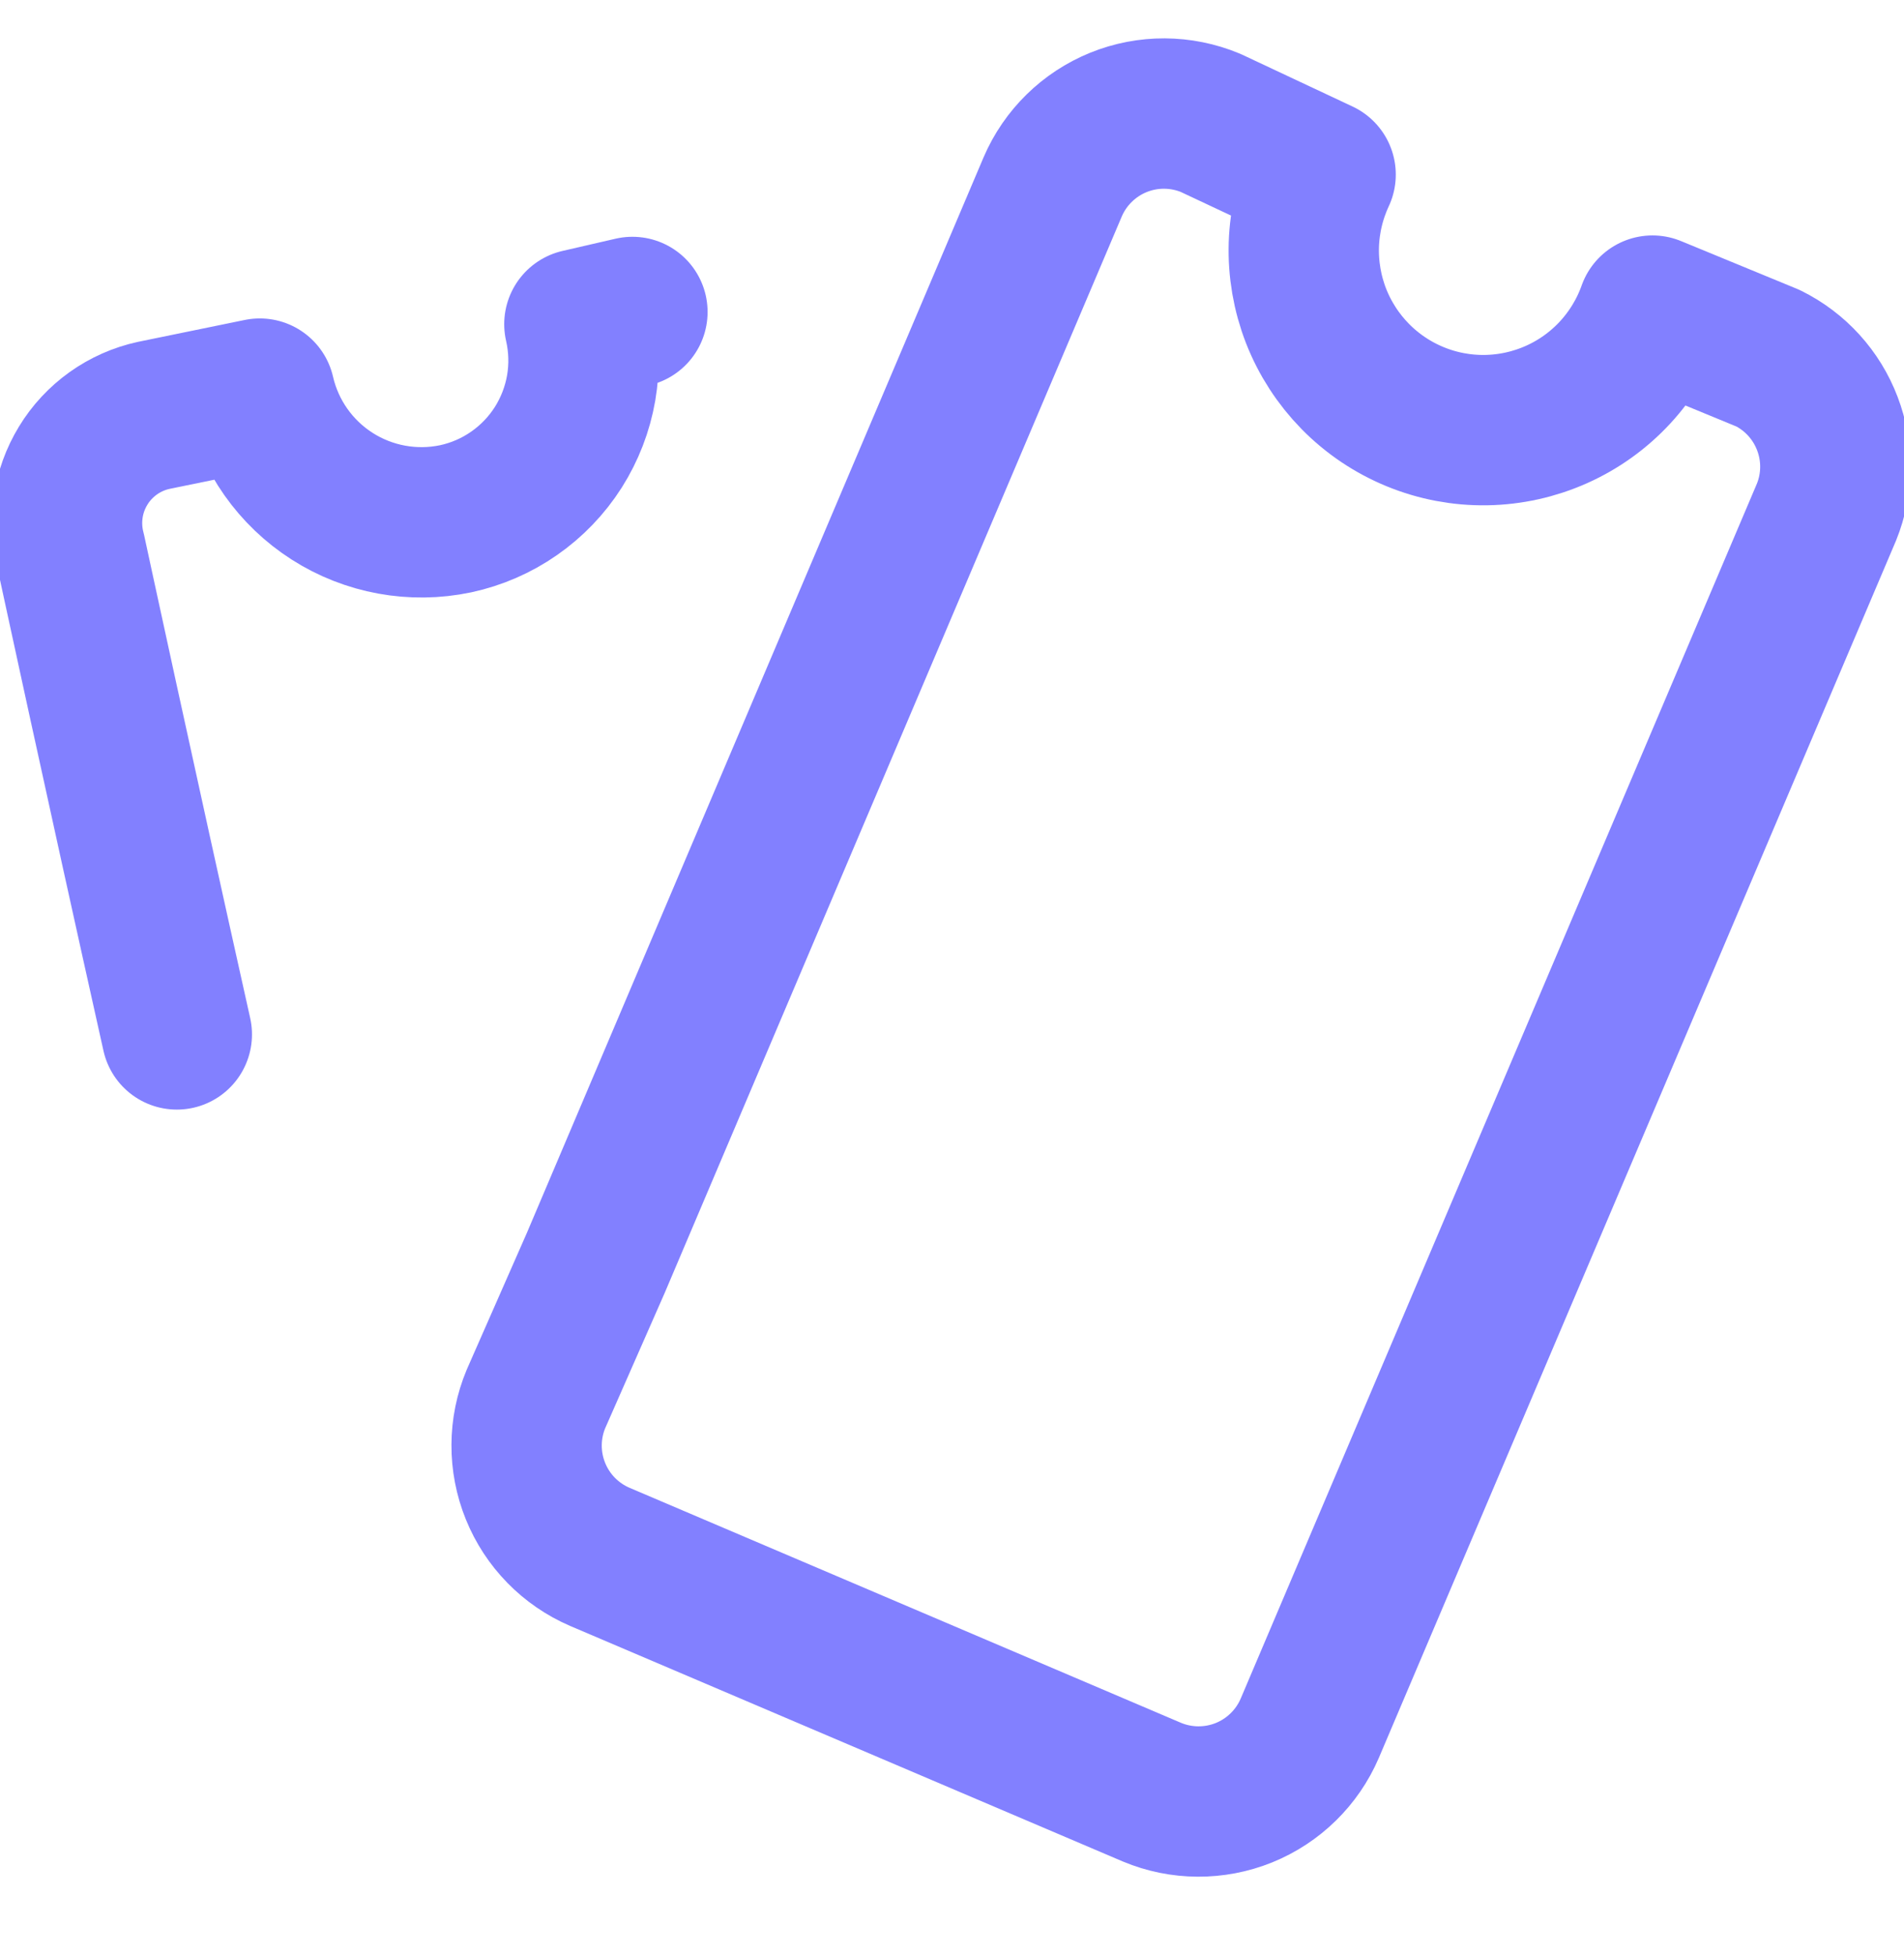
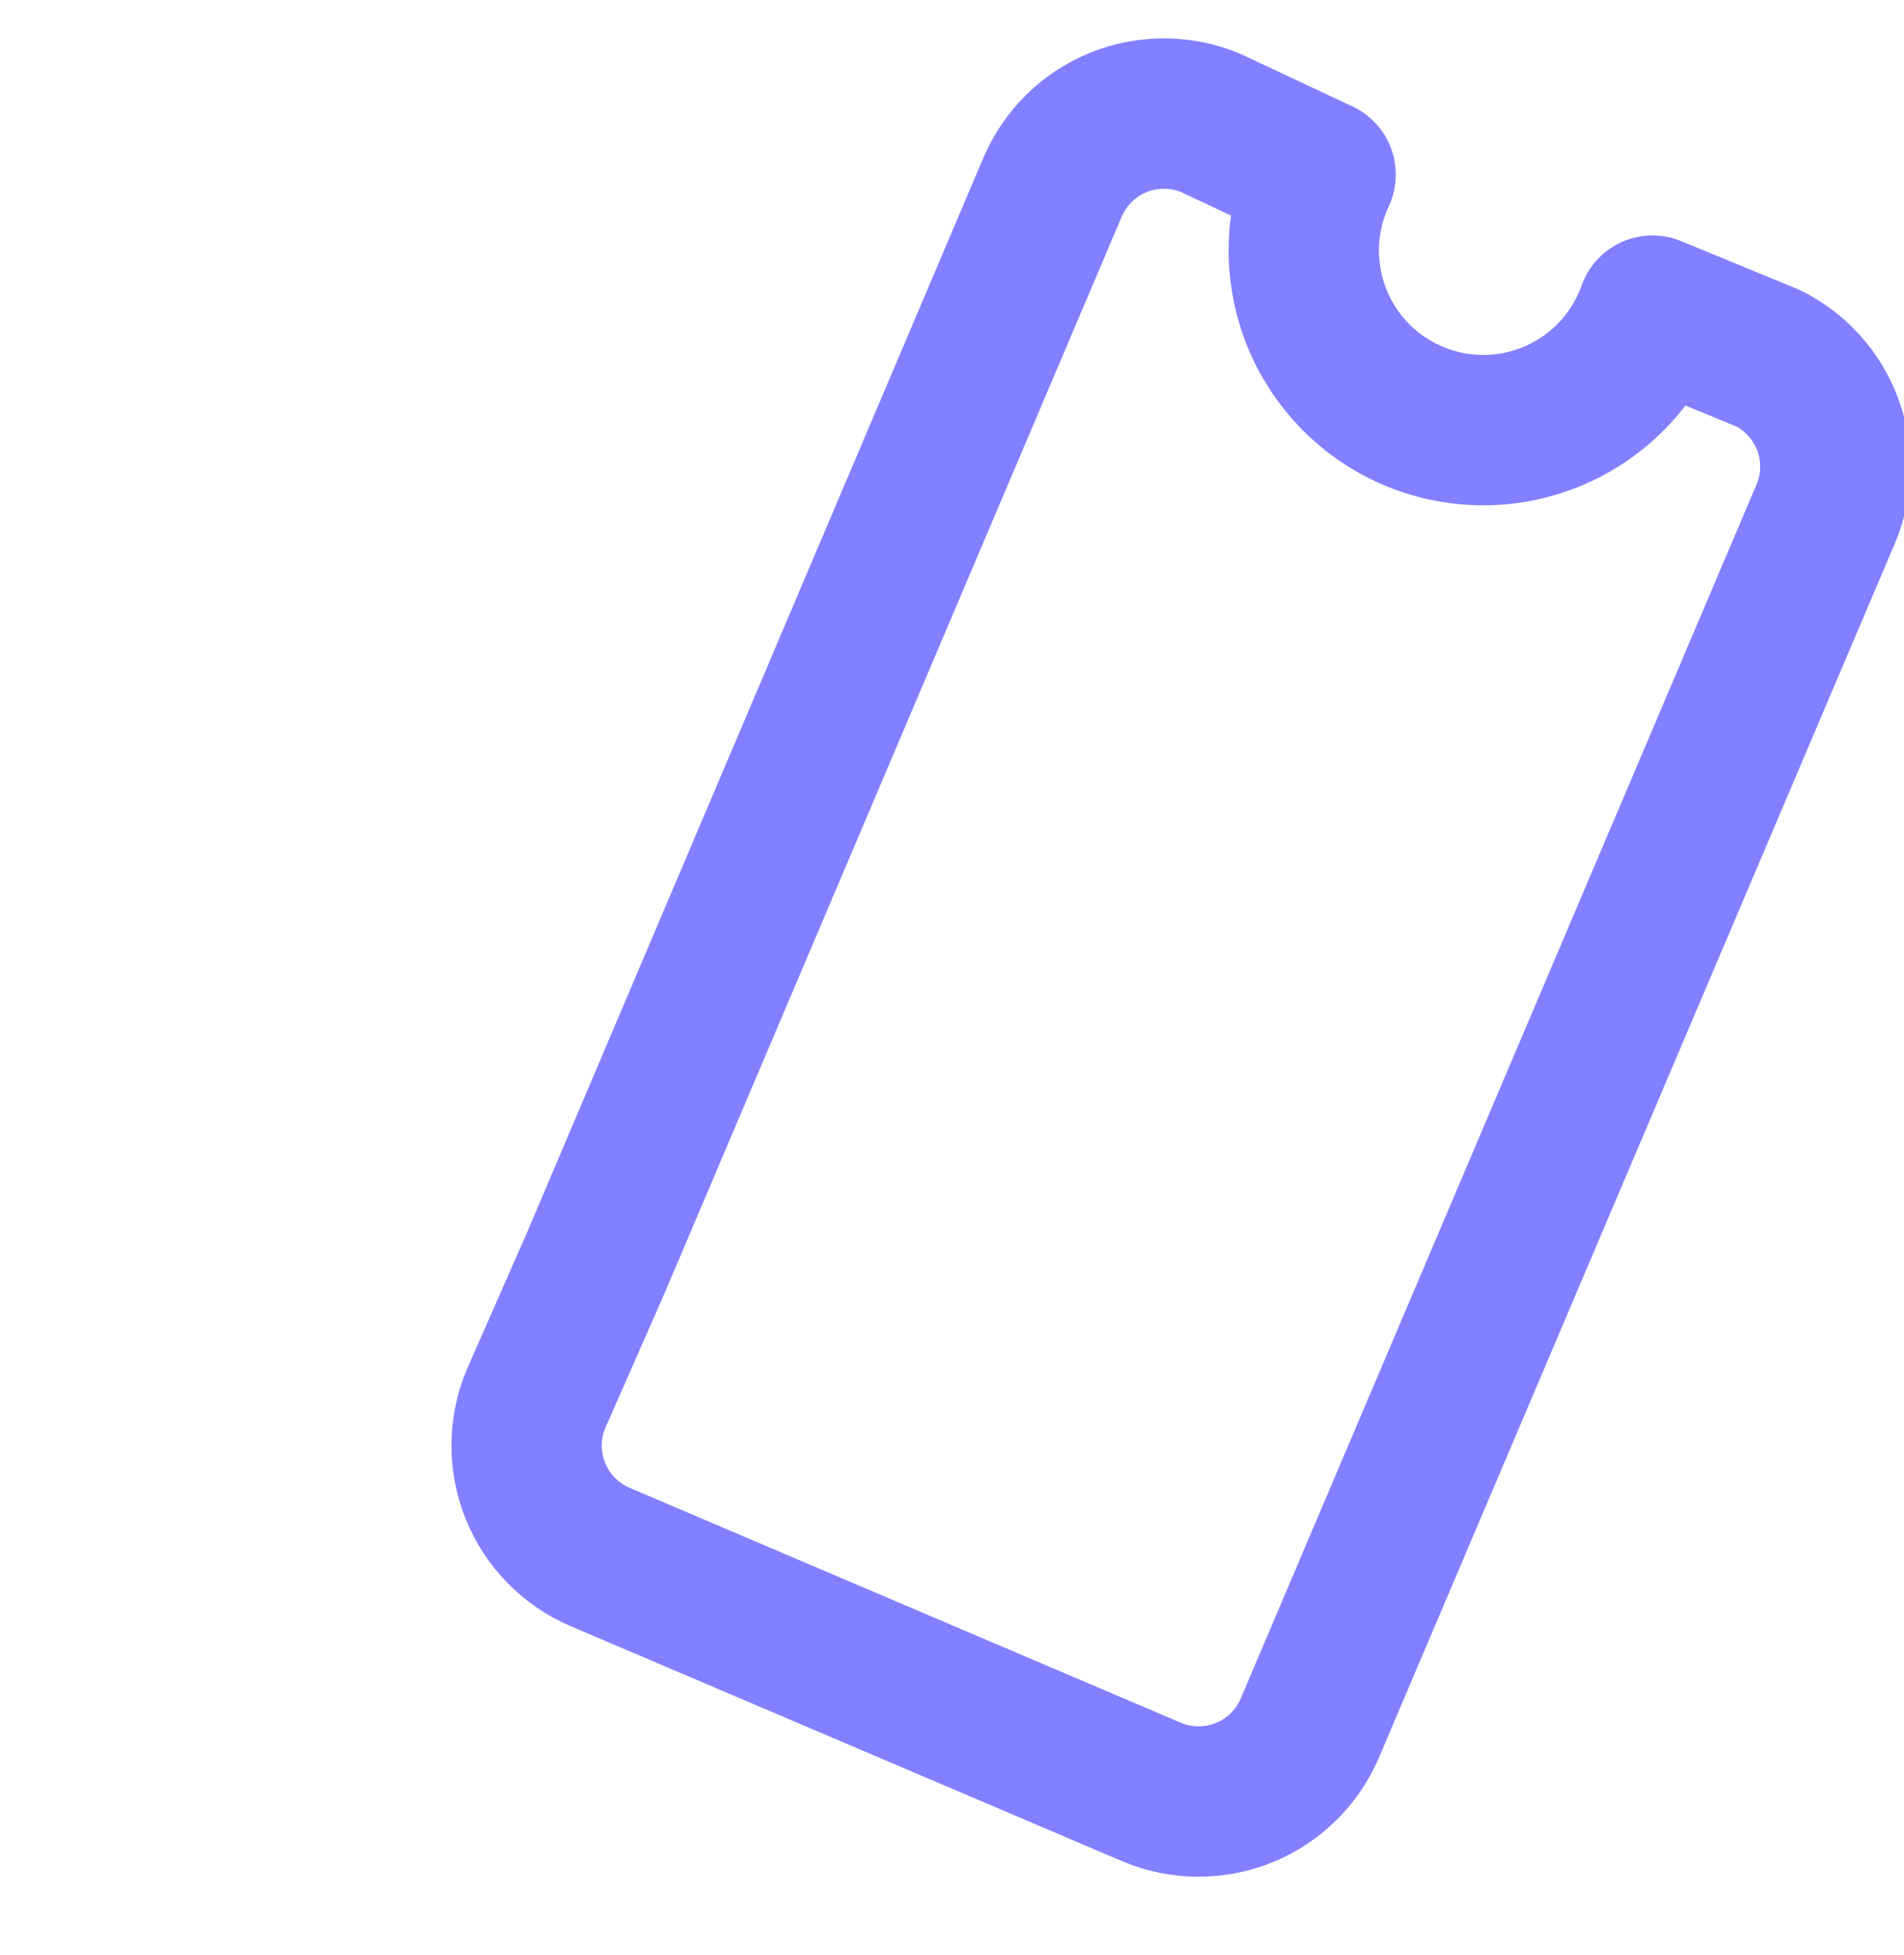
<svg xmlns="http://www.w3.org/2000/svg" width="38" height="39" viewBox="0 0 38 39" fill="none">
  <g clip-path="url(#clip0_1083_6080)">
-     <path d="M12.622 6.224L11.563 6.468C11.659 6.886 11.671 7.318 11.599 7.74C11.526 8.161 11.37 8.565 11.141 8.926C10.911 9.287 10.611 9.599 10.26 9.843C9.909 10.088 9.512 10.26 9.093 10.35C8.245 10.528 7.36 10.367 6.629 9.9C5.898 9.433 5.38 8.698 5.185 7.853L3.068 8.287C2.777 8.35 2.503 8.472 2.261 8.644C2.019 8.817 1.814 9.036 1.66 9.29C1.505 9.544 1.403 9.826 1.361 10.12C1.318 10.414 1.336 10.714 1.412 11.001C1.412 11.001 2.389 15.534 3.529 20.637" stroke="#8280FF" stroke-width="3" stroke-linecap="round" stroke-linejoin="round" />
    <path d="M32.98 6.197C32.818 6.654 32.564 7.073 32.235 7.43C31.906 7.786 31.508 8.072 31.066 8.269C30.623 8.467 30.145 8.573 29.66 8.581C29.175 8.589 28.693 8.498 28.245 8.314C27.796 8.13 27.389 7.857 27.049 7.511C26.709 7.165 26.443 6.754 26.266 6.303C26.09 5.851 26.007 5.368 26.022 4.883C26.038 4.399 26.152 3.922 26.357 3.483L24.159 2.451C23.571 2.207 22.912 2.203 22.322 2.442C21.733 2.681 21.261 3.143 21.01 3.727L11.89 25.197L10.696 27.911C10.451 28.498 10.448 29.158 10.687 29.748C10.925 30.337 11.387 30.809 11.971 31.06L22.991 35.755C23.578 36 24.238 36.003 24.828 35.765C25.417 35.526 25.889 35.064 26.14 34.48L36.454 10.214C36.682 9.65 36.688 9.02 36.471 8.452C36.255 7.883 35.832 7.417 35.287 7.147L32.98 6.197Z" stroke="#8280FF" stroke-width="3" stroke-linecap="round" stroke-linejoin="round" />
  </g>
  <defs>
    <clipPath id="clip0_1083_6080">
      <rect width="38" height="38" fill="white" transform="translate(0 0.144)" />
    </clipPath>
  </defs>
</svg>